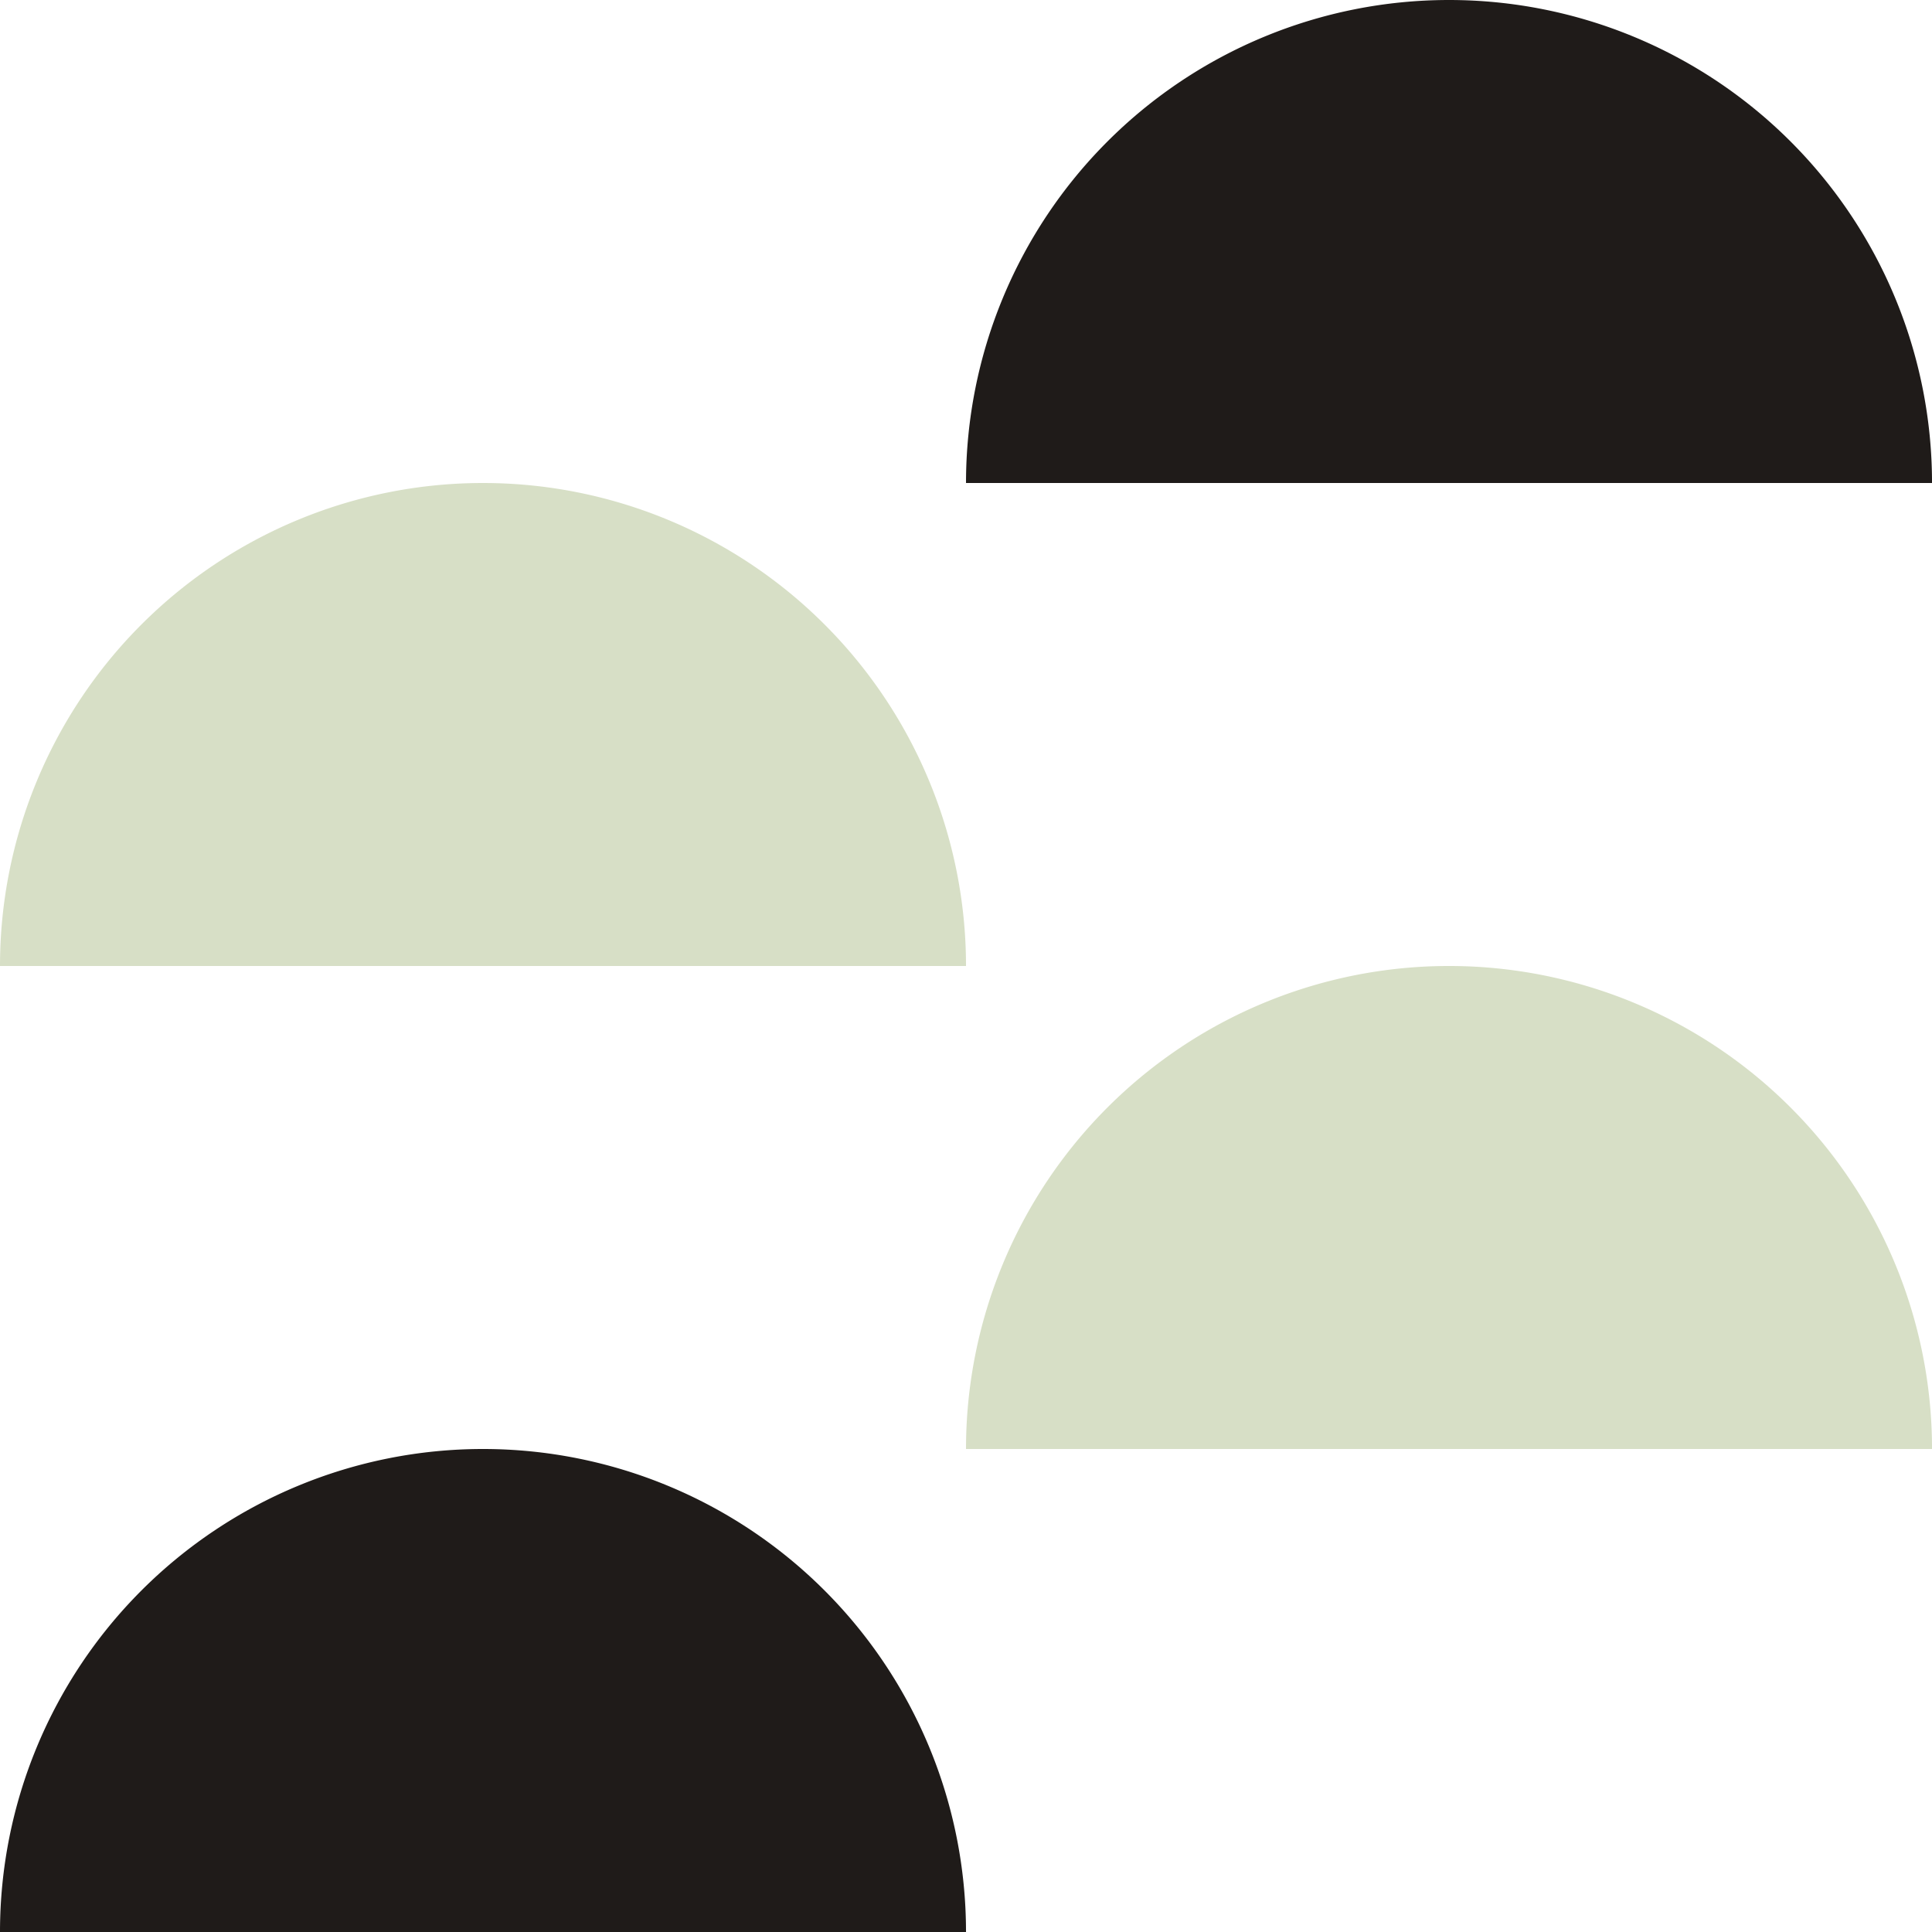
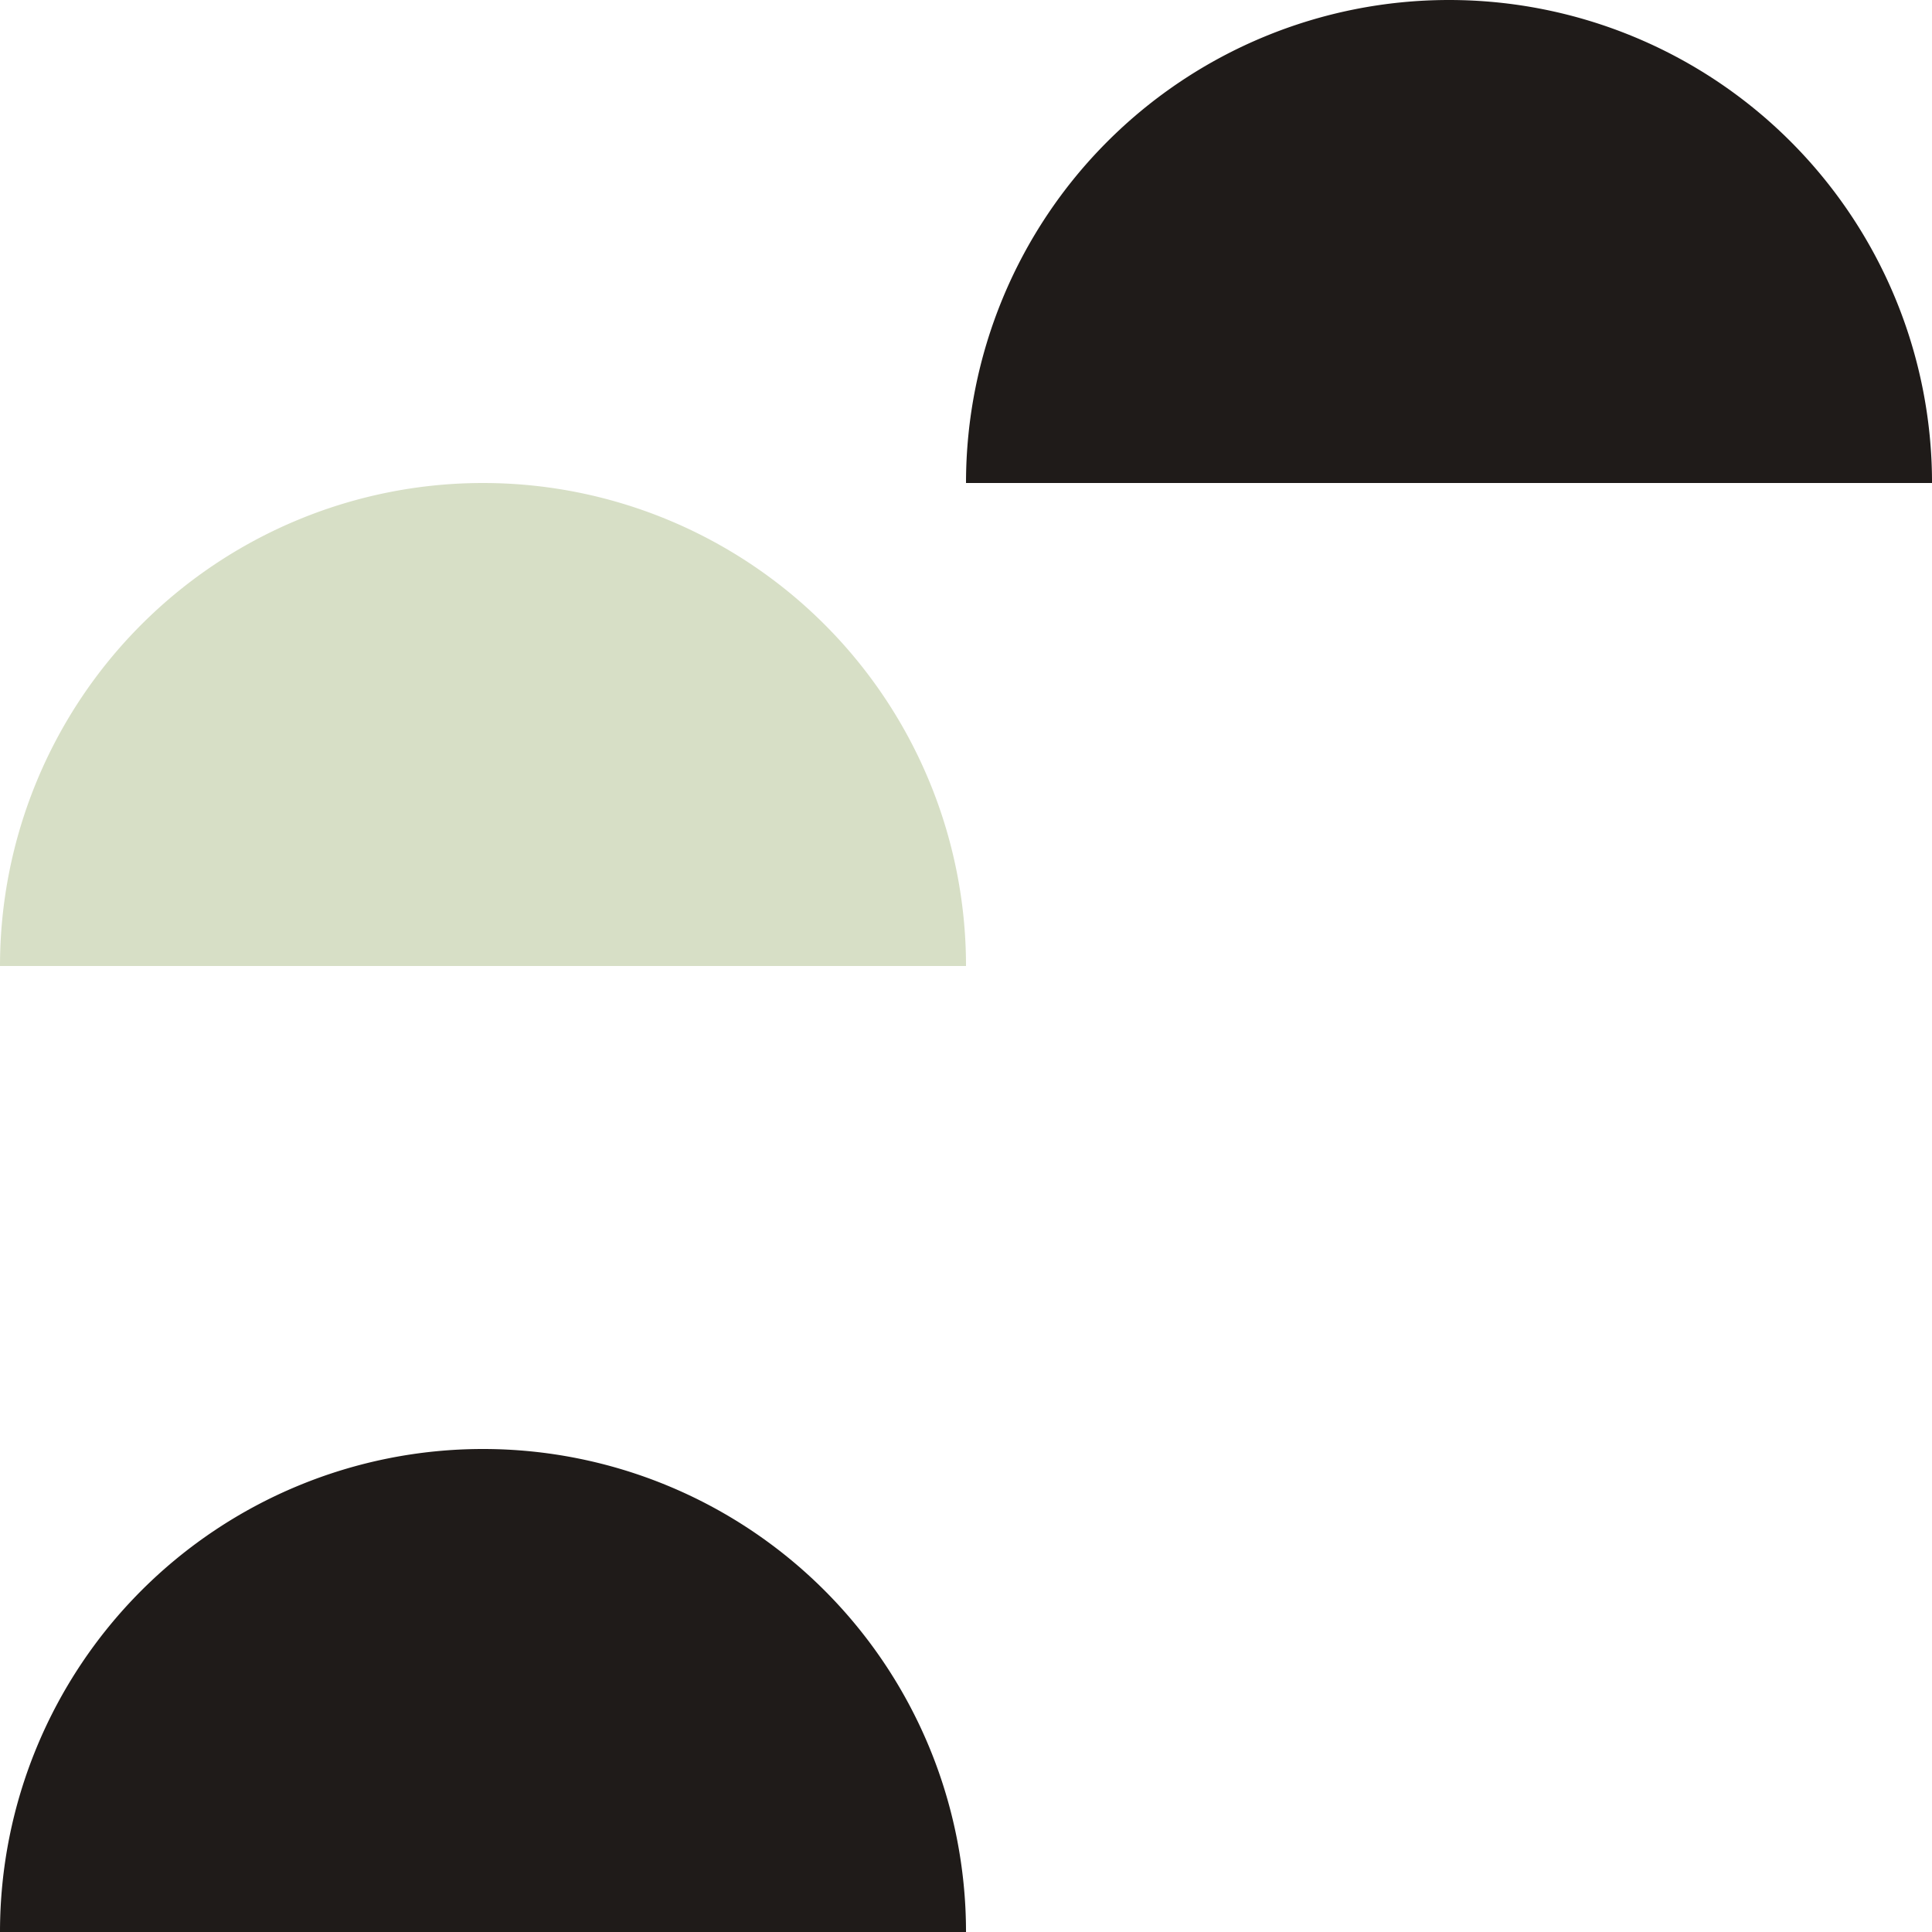
<svg xmlns="http://www.w3.org/2000/svg" width="109.923" height="109.923" viewBox="0 0 109.923 109.923">
  <g transform="translate(0)">
    <g transform="translate(0 0)">
      <path d="M254.962,27.481H200a27.481,27.481,0,1,1,54.962,0Z" transform="translate(-145.038 0)" fill="#1f1b19" />
      <path d="M54.962,127.481H0a27.481,27.481,0,1,1,54.962,0Z" transform="translate(0 -72.519)" fill="#d7dfc6" />
-       <path d="M254.962,227.481H200a27.481,27.481,0,1,1,54.962,0Z" transform="translate(-145.038 -145.039)" fill="#d7dfc6" />
      <path d="M54.962,327.481H0a27.481,27.481,0,1,1,54.962,0Z" transform="translate(0 -217.558)" fill="#1f1b19" />
    </g>
  </g>
</svg>